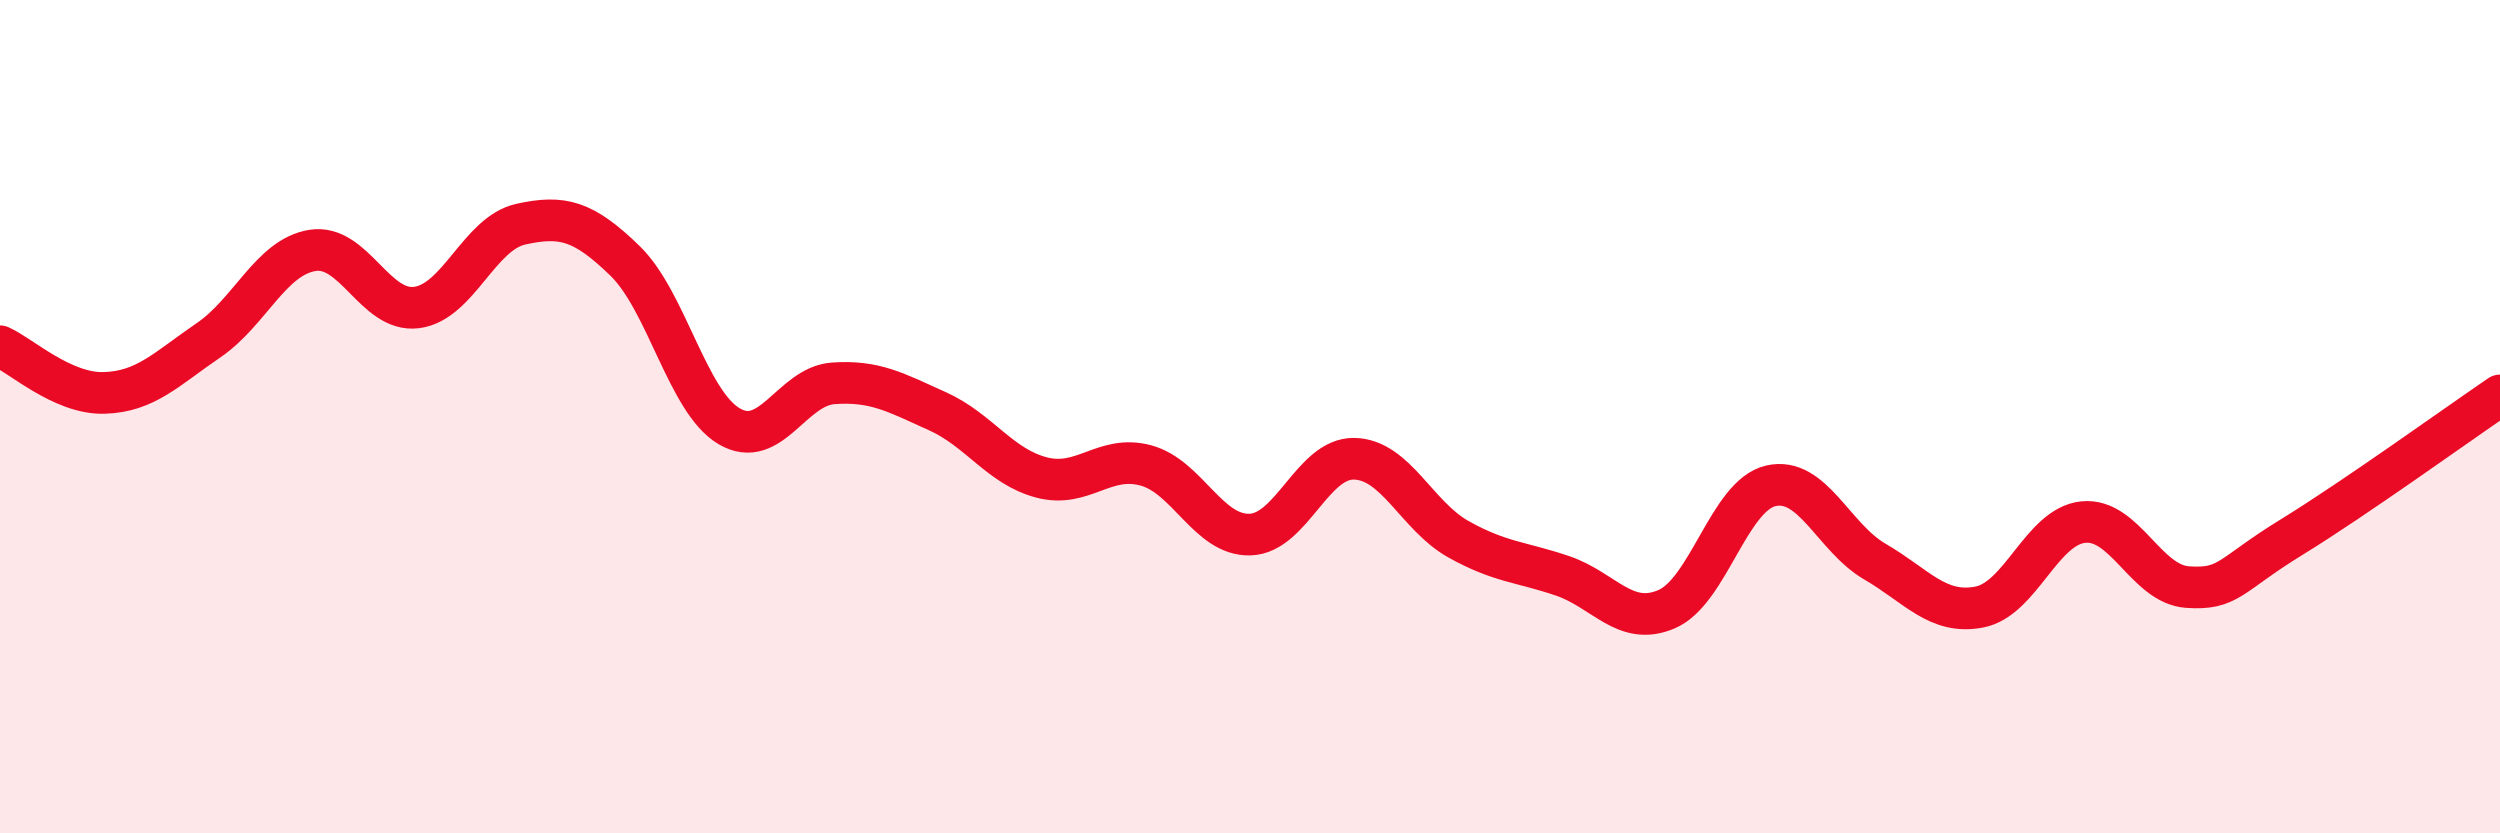
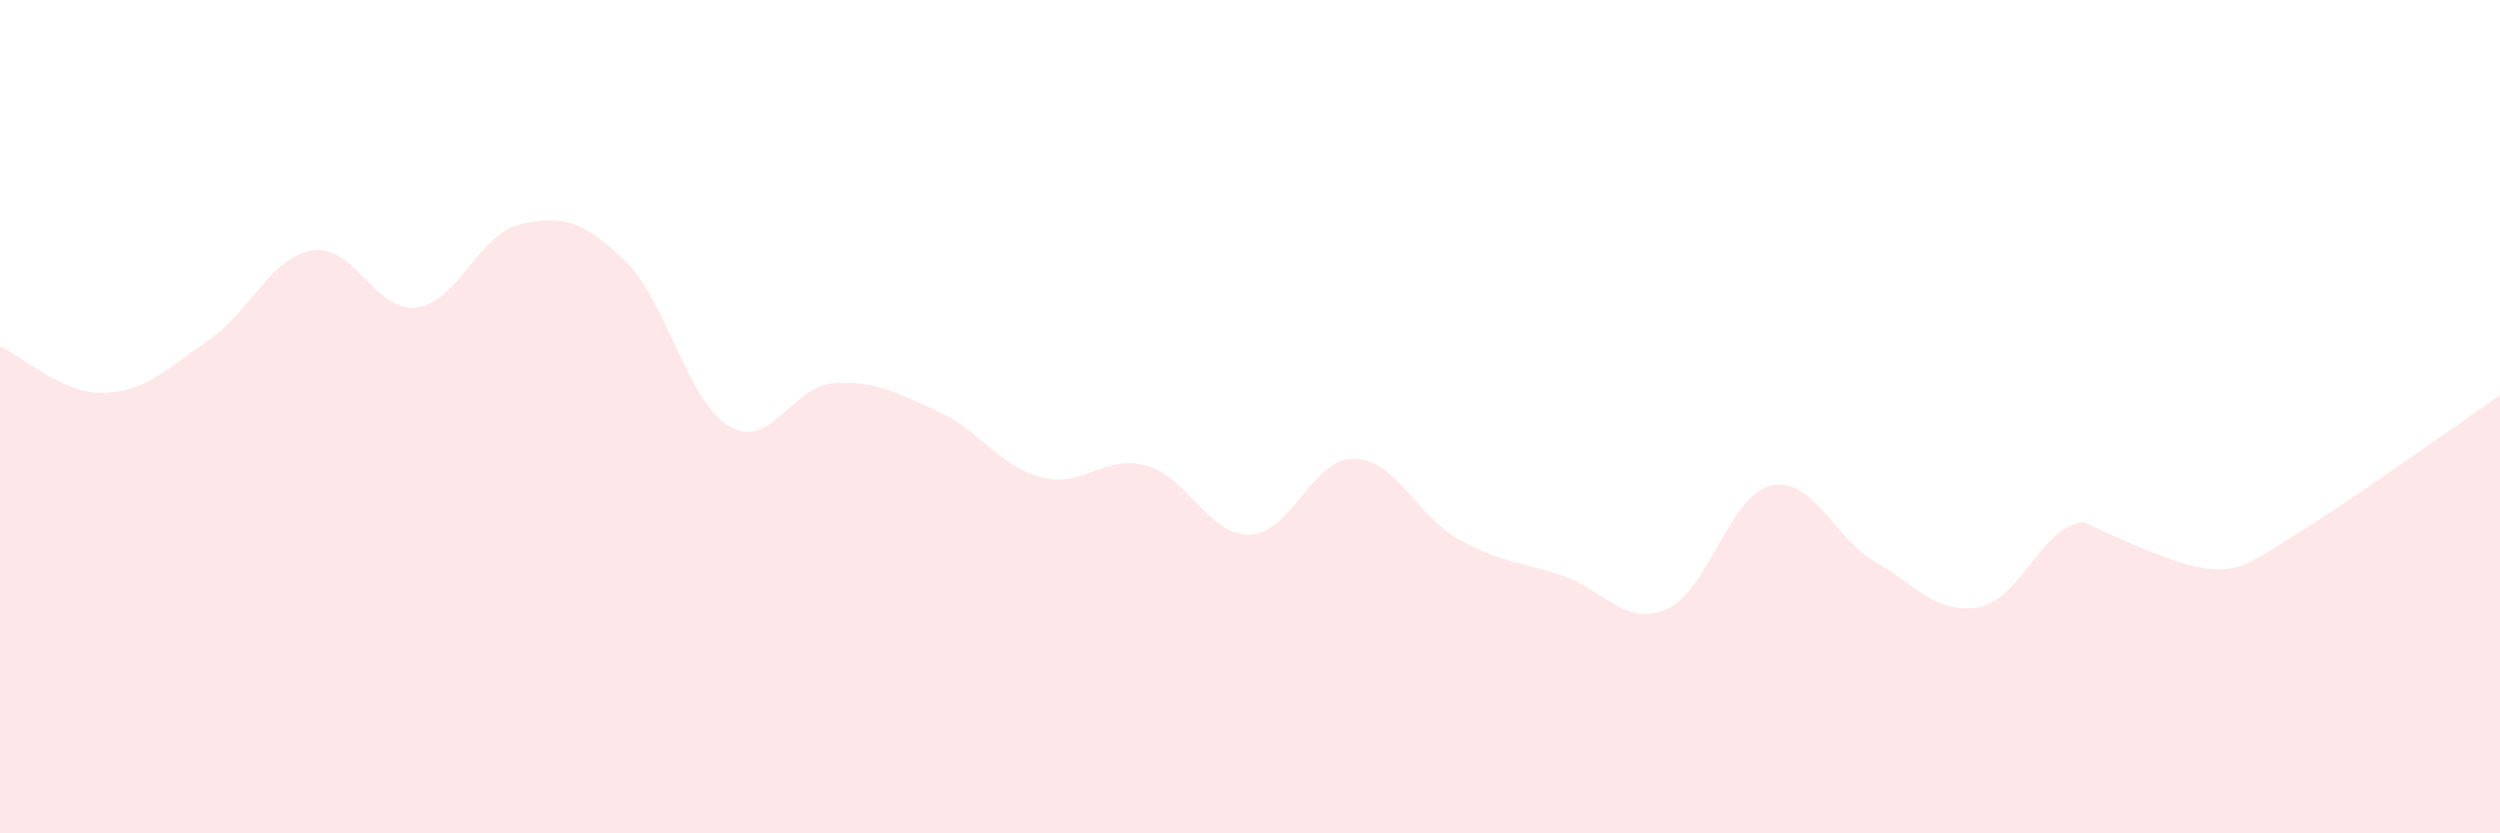
<svg xmlns="http://www.w3.org/2000/svg" width="60" height="20" viewBox="0 0 60 20">
-   <path d="M 0,8.31 C 0.5,8.53 1.5,9.46 2.5,9.43 C 3.5,9.4 4,8.85 5,8.17 C 6,7.49 6.5,6.17 7.5,6.01 C 8.5,5.85 9,7.51 10,7.38 C 11,7.25 11.5,5.6 12.5,5.38 C 13.5,5.16 14,5.29 15,6.26 C 16,7.23 16.5,9.64 17.5,10.23 C 18.5,10.82 19,9.27 20,9.2 C 21,9.13 21.5,9.42 22.5,9.87 C 23.5,10.32 24,11.2 25,11.46 C 26,11.72 26.5,10.9 27.5,11.17 C 28.5,11.44 29,12.86 30,12.83 C 31,12.8 31.5,10.99 32.5,11.01 C 33.5,11.03 34,12.38 35,12.94 C 36,13.5 36.5,13.48 37.5,13.82 C 38.5,14.16 39,15.05 40,14.62 C 41,14.19 41.5,11.89 42.5,11.66 C 43.5,11.43 44,12.9 45,13.48 C 46,14.06 46.5,14.76 47.5,14.57 C 48.5,14.38 49,12.63 50,12.53 C 51,12.43 51.5,14.02 52.5,14.09 C 53.5,14.16 53.5,13.81 55,12.89 C 56.5,11.97 59,10.17 60,9.49L60 20L0 20Z" fill="#EB0A25" opacity="0.1" stroke-linecap="round" stroke-linejoin="round" />
-   <path d="M 0,8.31 C 0.5,8.53 1.5,9.46 2.5,9.43 C 3.5,9.4 4,8.85 5,8.17 C 6,7.49 6.5,6.17 7.5,6.01 C 8.5,5.85 9,7.51 10,7.38 C 11,7.25 11.5,5.6 12.5,5.38 C 13.5,5.16 14,5.29 15,6.26 C 16,7.23 16.5,9.64 17.5,10.23 C 18.5,10.82 19,9.27 20,9.2 C 21,9.13 21.5,9.42 22.5,9.87 C 23.5,10.32 24,11.2 25,11.46 C 26,11.72 26.5,10.9 27.5,11.17 C 28.5,11.44 29,12.86 30,12.83 C 31,12.8 31.5,10.99 32.5,11.01 C 33.5,11.03 34,12.38 35,12.94 C 36,13.5 36.5,13.48 37.5,13.82 C 38.5,14.16 39,15.05 40,14.62 C 41,14.19 41.5,11.89 42.5,11.66 C 43.5,11.43 44,12.9 45,13.48 C 46,14.06 46.5,14.76 47.5,14.57 C 48.5,14.38 49,12.63 50,12.53 C 51,12.43 51.5,14.02 52.5,14.09 C 53.5,14.16 53.5,13.81 55,12.89 C 56.5,11.97 59,10.17 60,9.49" stroke="#EB0A25" stroke-width="1" fill="none" stroke-linecap="round" stroke-linejoin="round" />
+   <path d="M 0,8.31 C 0.5,8.53 1.5,9.46 2.5,9.43 C 3.5,9.4 4,8.85 5,8.17 C 6,7.49 6.5,6.17 7.5,6.01 C 8.5,5.85 9,7.51 10,7.38 C 11,7.25 11.5,5.6 12.5,5.38 C 13.5,5.16 14,5.29 15,6.26 C 16,7.23 16.5,9.64 17.5,10.23 C 18.5,10.82 19,9.27 20,9.2 C 21,9.13 21.5,9.42 22.5,9.87 C 23.5,10.32 24,11.2 25,11.46 C 26,11.72 26.5,10.9 27.5,11.17 C 28.5,11.44 29,12.86 30,12.83 C 31,12.8 31.5,10.99 32.5,11.01 C 33.5,11.03 34,12.38 35,12.94 C 36,13.5 36.5,13.48 37.5,13.82 C 38.5,14.16 39,15.05 40,14.62 C 41,14.19 41.5,11.89 42.5,11.66 C 43.5,11.43 44,12.9 45,13.48 C 46,14.06 46.5,14.76 47.5,14.57 C 48.5,14.38 49,12.63 50,12.53 C 53.5,14.16 53.5,13.81 55,12.89 C 56.5,11.97 59,10.17 60,9.49L60 20L0 20Z" fill="#EB0A25" opacity="0.1" stroke-linecap="round" stroke-linejoin="round" />
</svg>